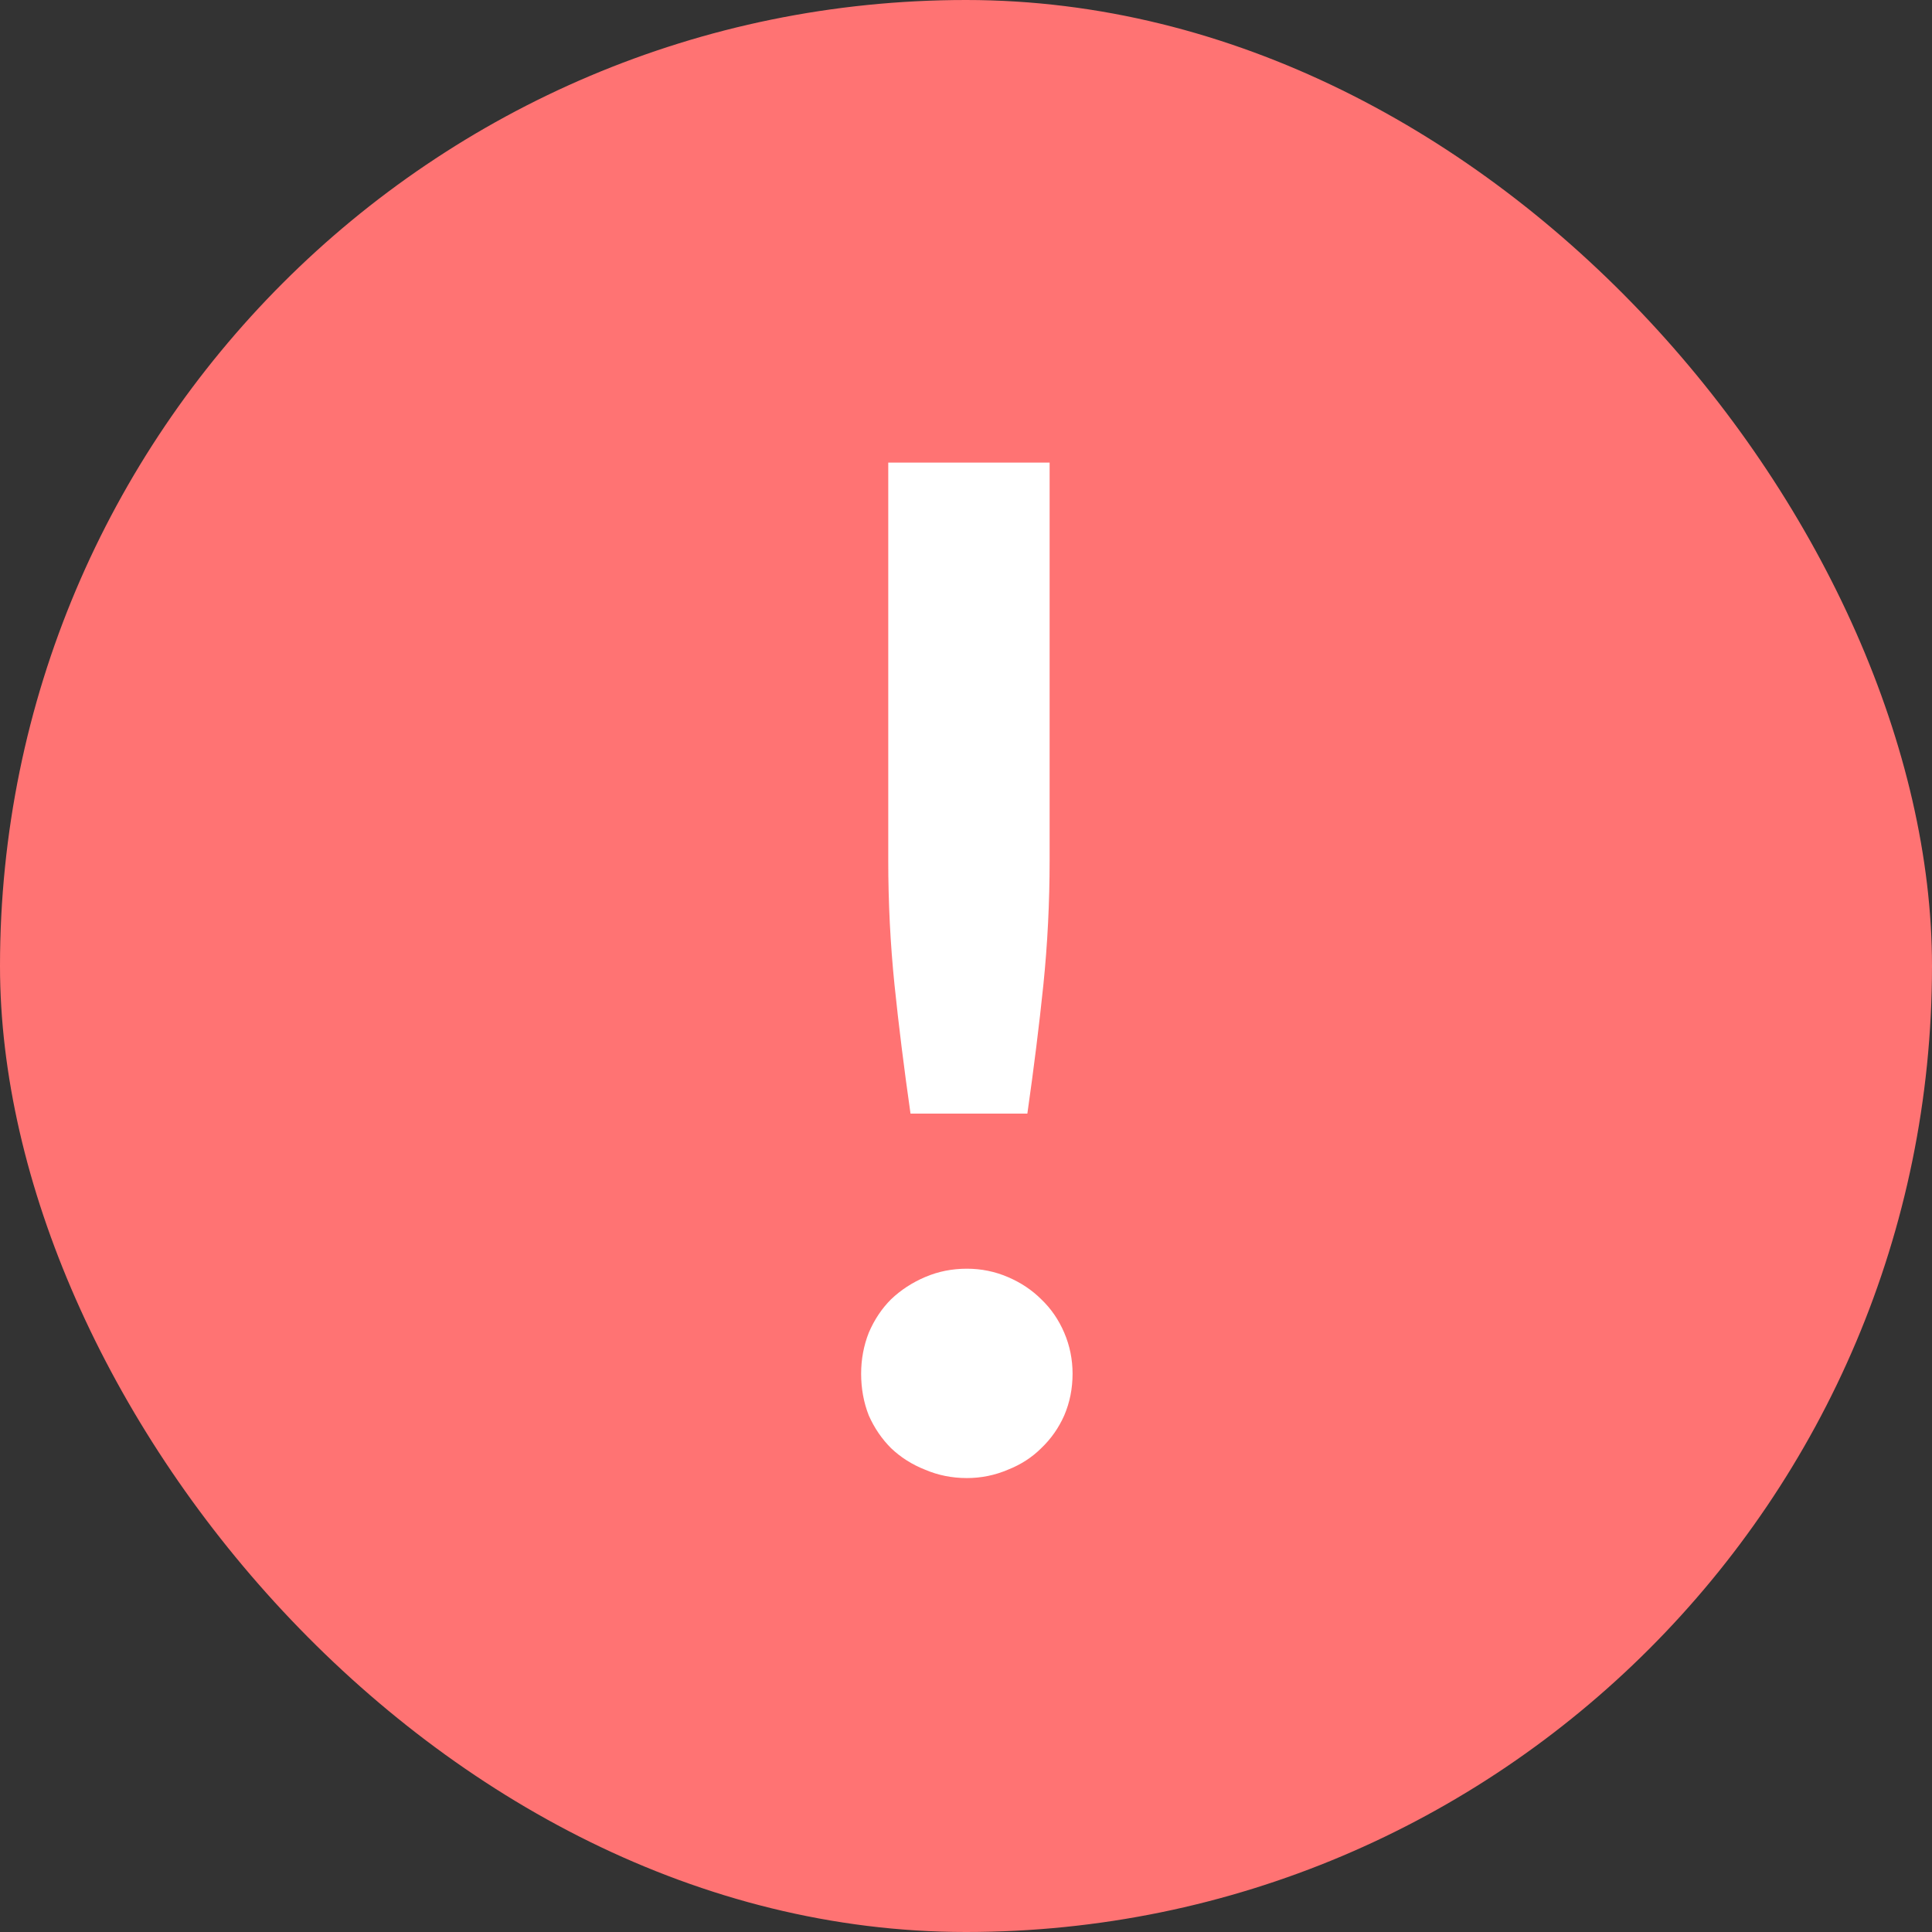
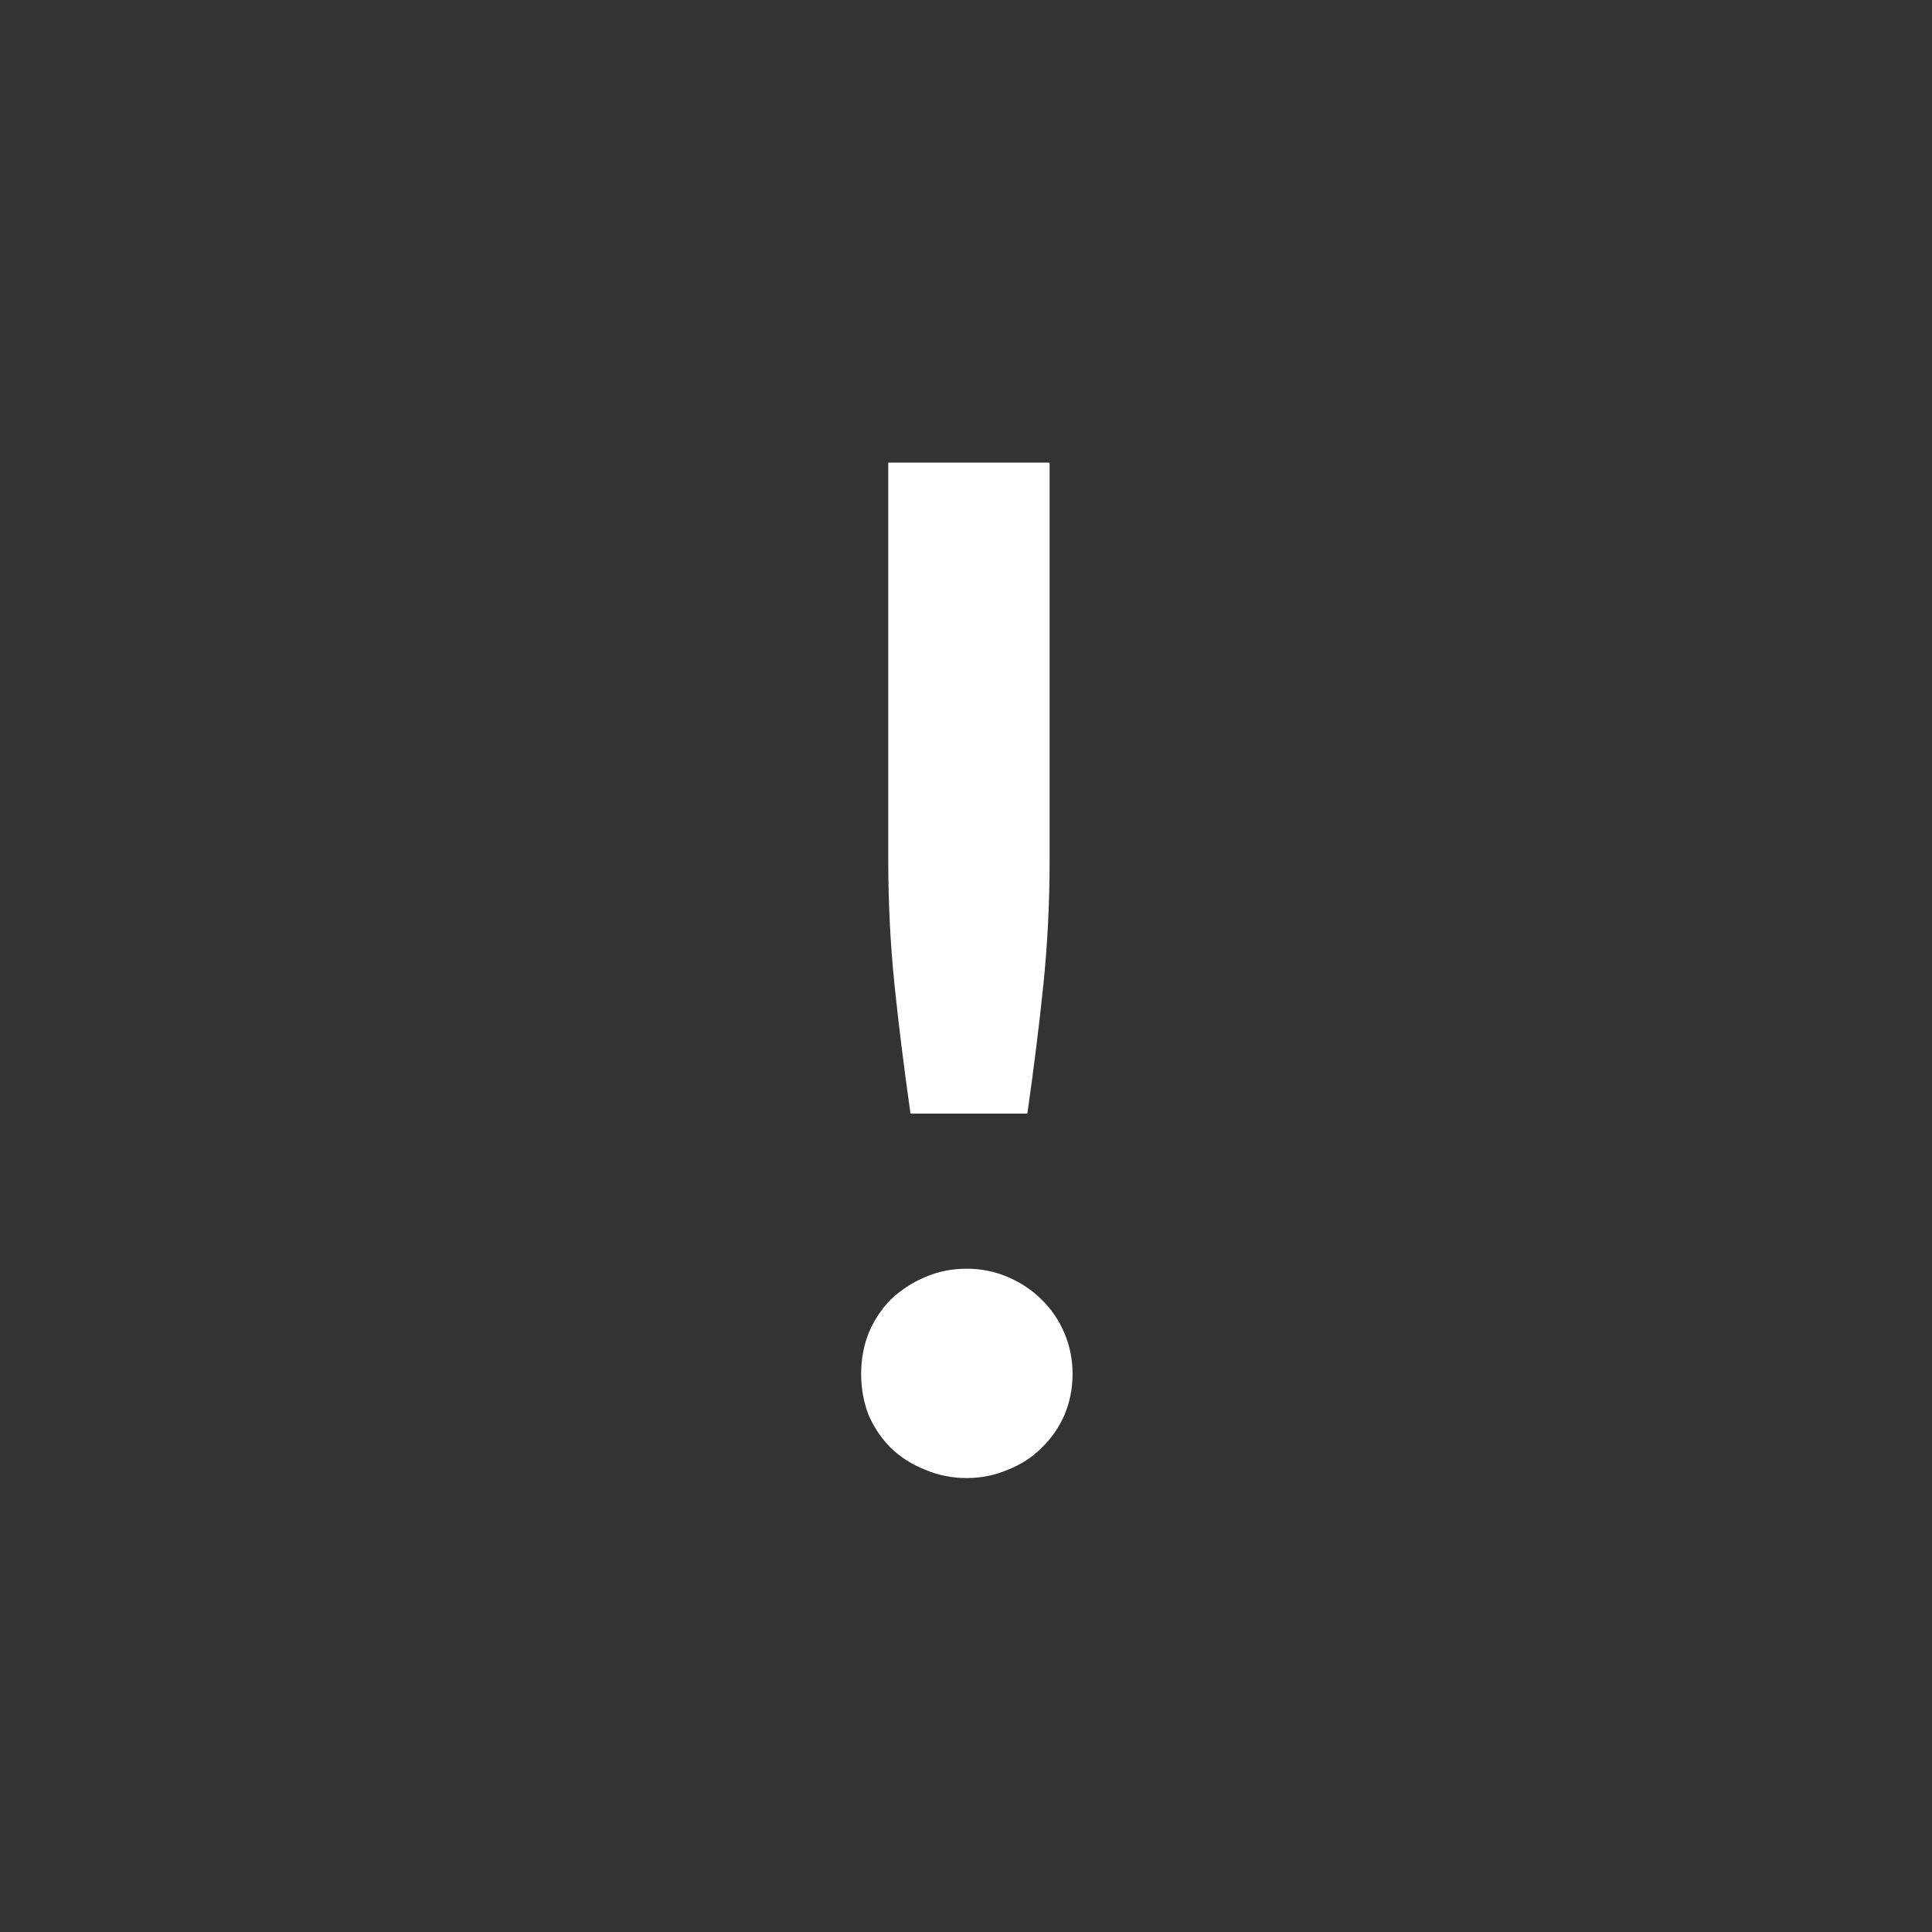
<svg xmlns="http://www.w3.org/2000/svg" width="25" height="25" viewBox="0 0 25 25" fill="none">
  <rect x="0" y="0" width="25" height="25" fill="#333333" stroke="none" />
-   <rect width="25" height="25" rx="12.5" fill="#FF7373" />
  <path d="M13.582 5.986V11.134C13.582 11.68 13.555 12.217 13.501 12.745C13.447 13.267 13.378 13.822 13.294 14.41H11.782C11.698 13.822 11.629 13.267 11.575 12.745C11.521 12.217 11.494 11.68 11.494 11.134V5.986H13.582ZM11.143 17.776C11.143 17.59 11.176 17.413 11.242 17.245C11.314 17.077 11.41 16.933 11.53 16.813C11.656 16.693 11.803 16.597 11.971 16.525C12.139 16.453 12.319 16.417 12.511 16.417C12.697 16.417 12.874 16.453 13.042 16.525C13.21 16.597 13.354 16.693 13.474 16.813C13.6 16.933 13.699 17.077 13.771 17.245C13.843 17.413 13.879 17.59 13.879 17.776C13.879 17.968 13.843 18.148 13.771 18.316C13.699 18.478 13.6 18.619 13.474 18.739C13.354 18.859 13.21 18.952 13.042 19.018C12.874 19.09 12.697 19.126 12.511 19.126C12.319 19.126 12.139 19.09 11.971 19.018C11.803 18.952 11.656 18.859 11.53 18.739C11.41 18.619 11.314 18.478 11.242 18.316C11.176 18.148 11.143 17.968 11.143 17.776Z" fill="white" />
</svg>